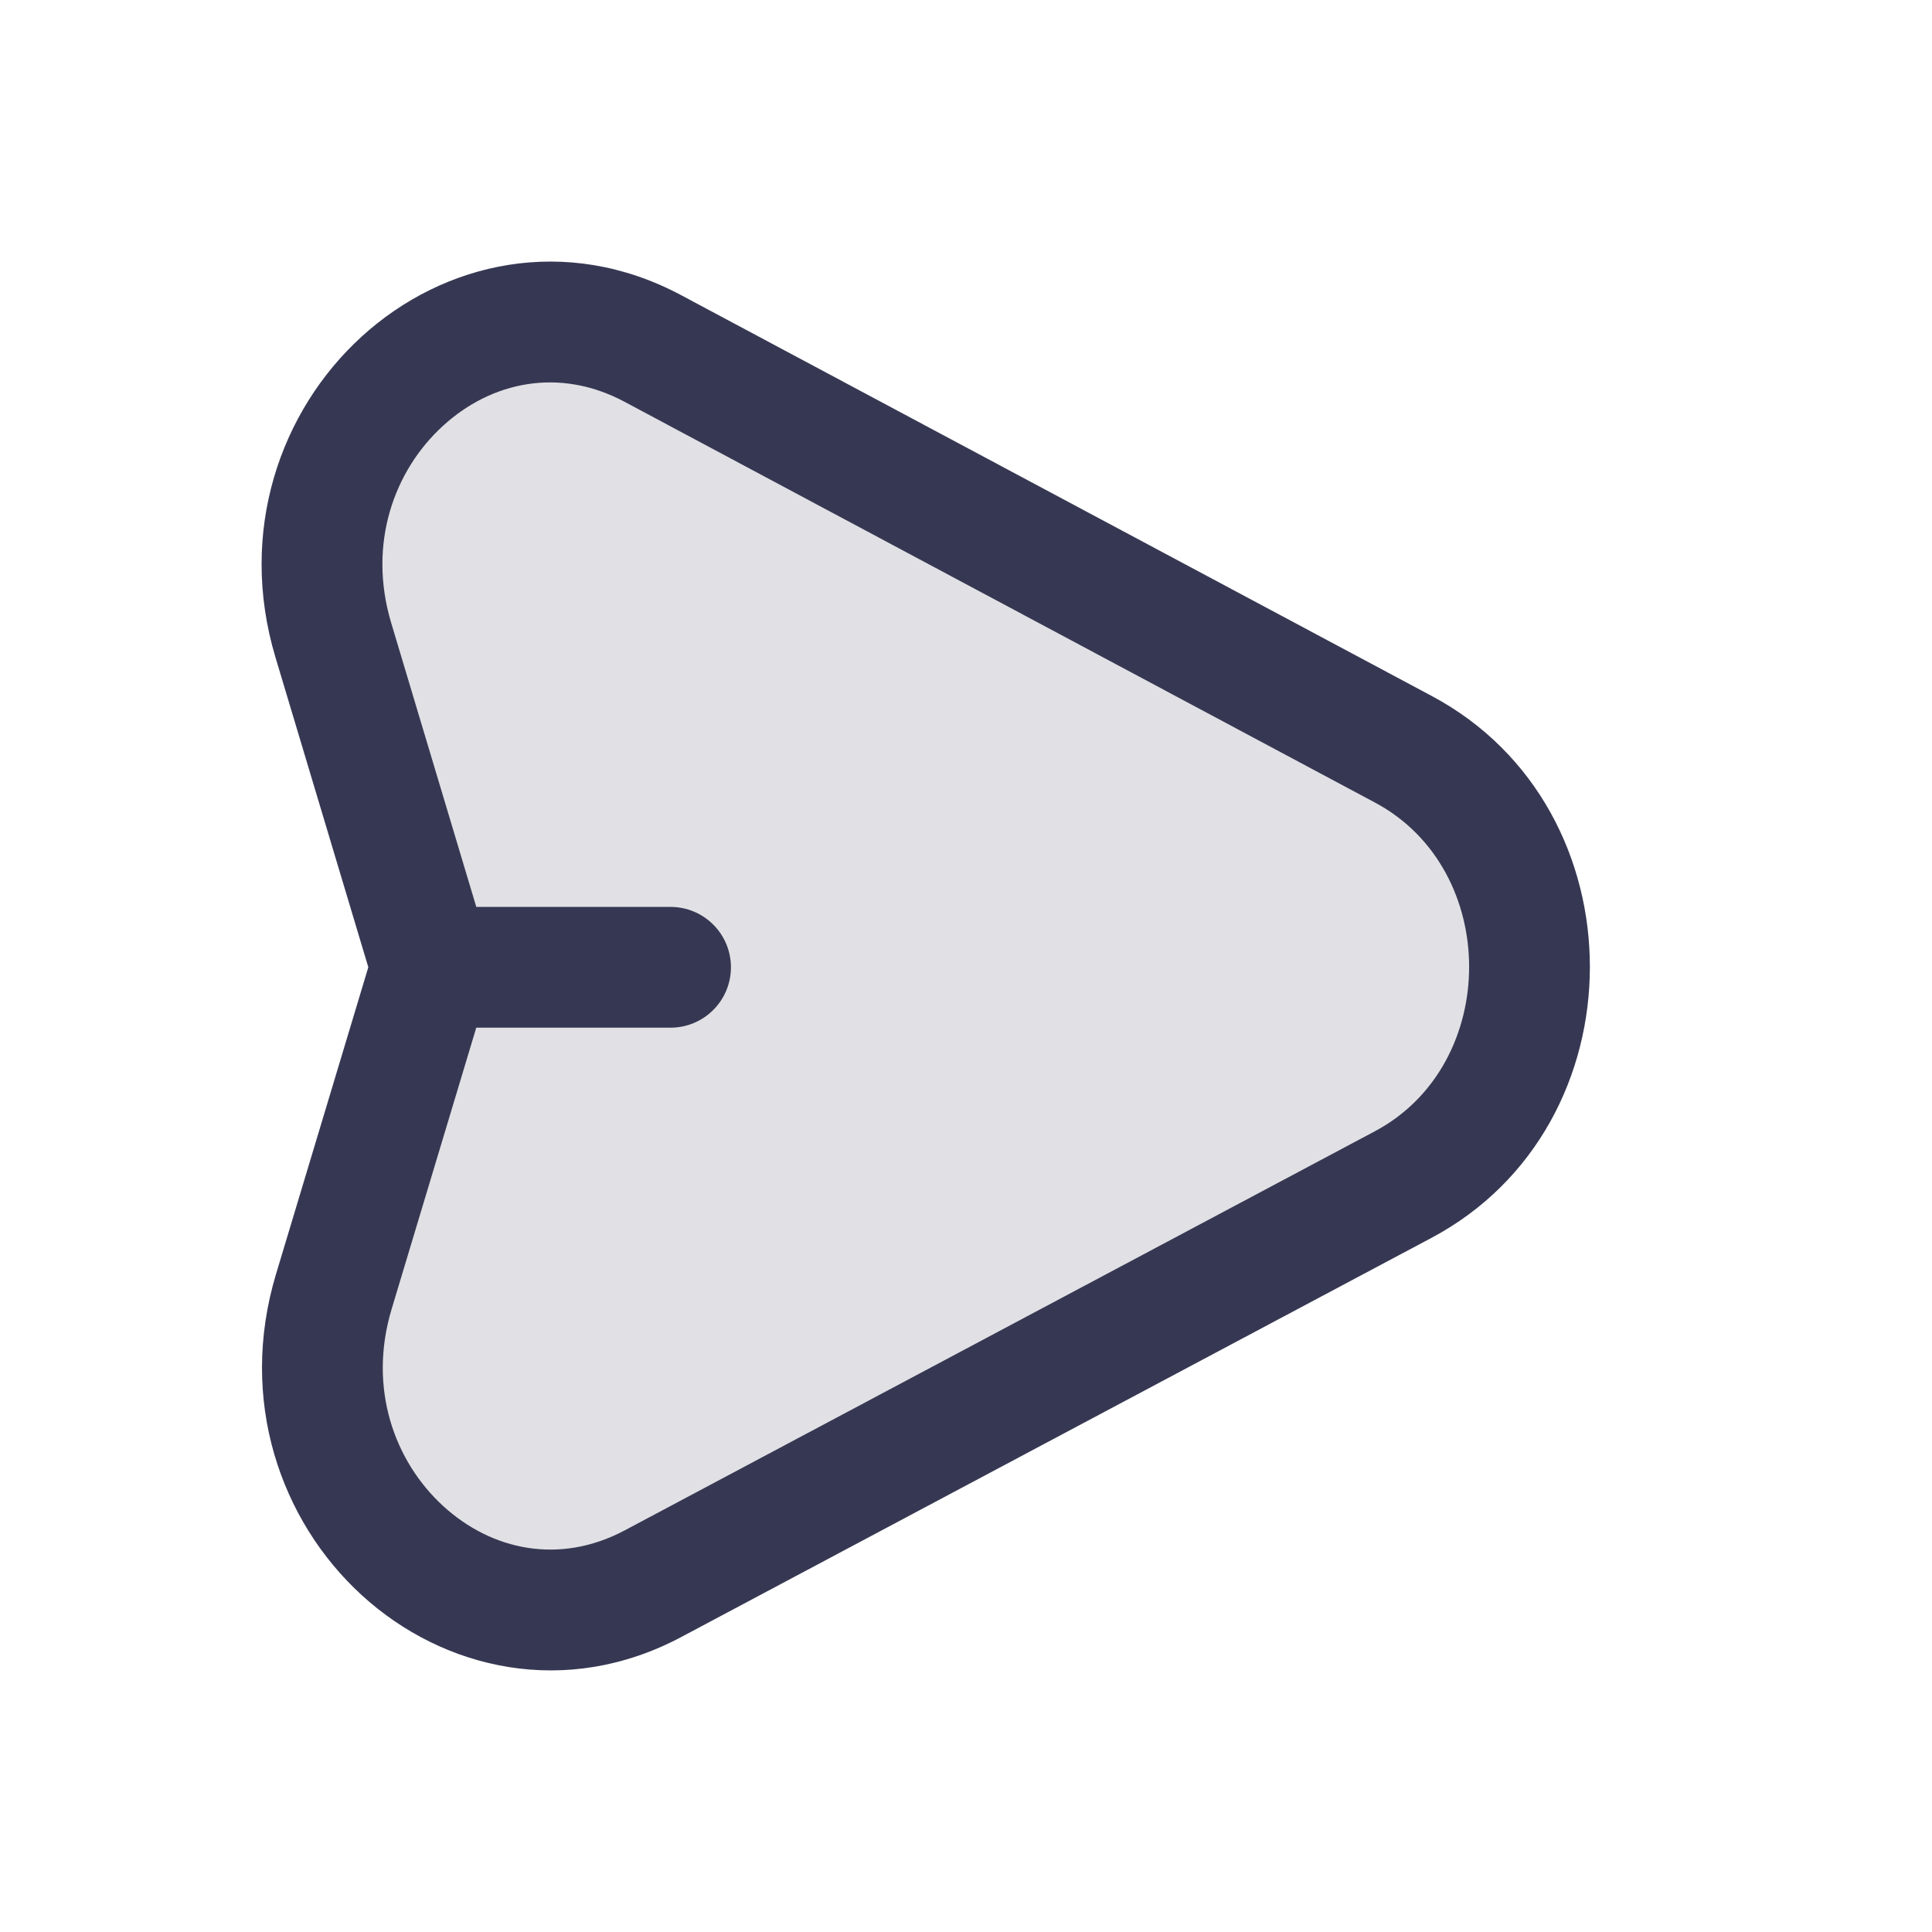
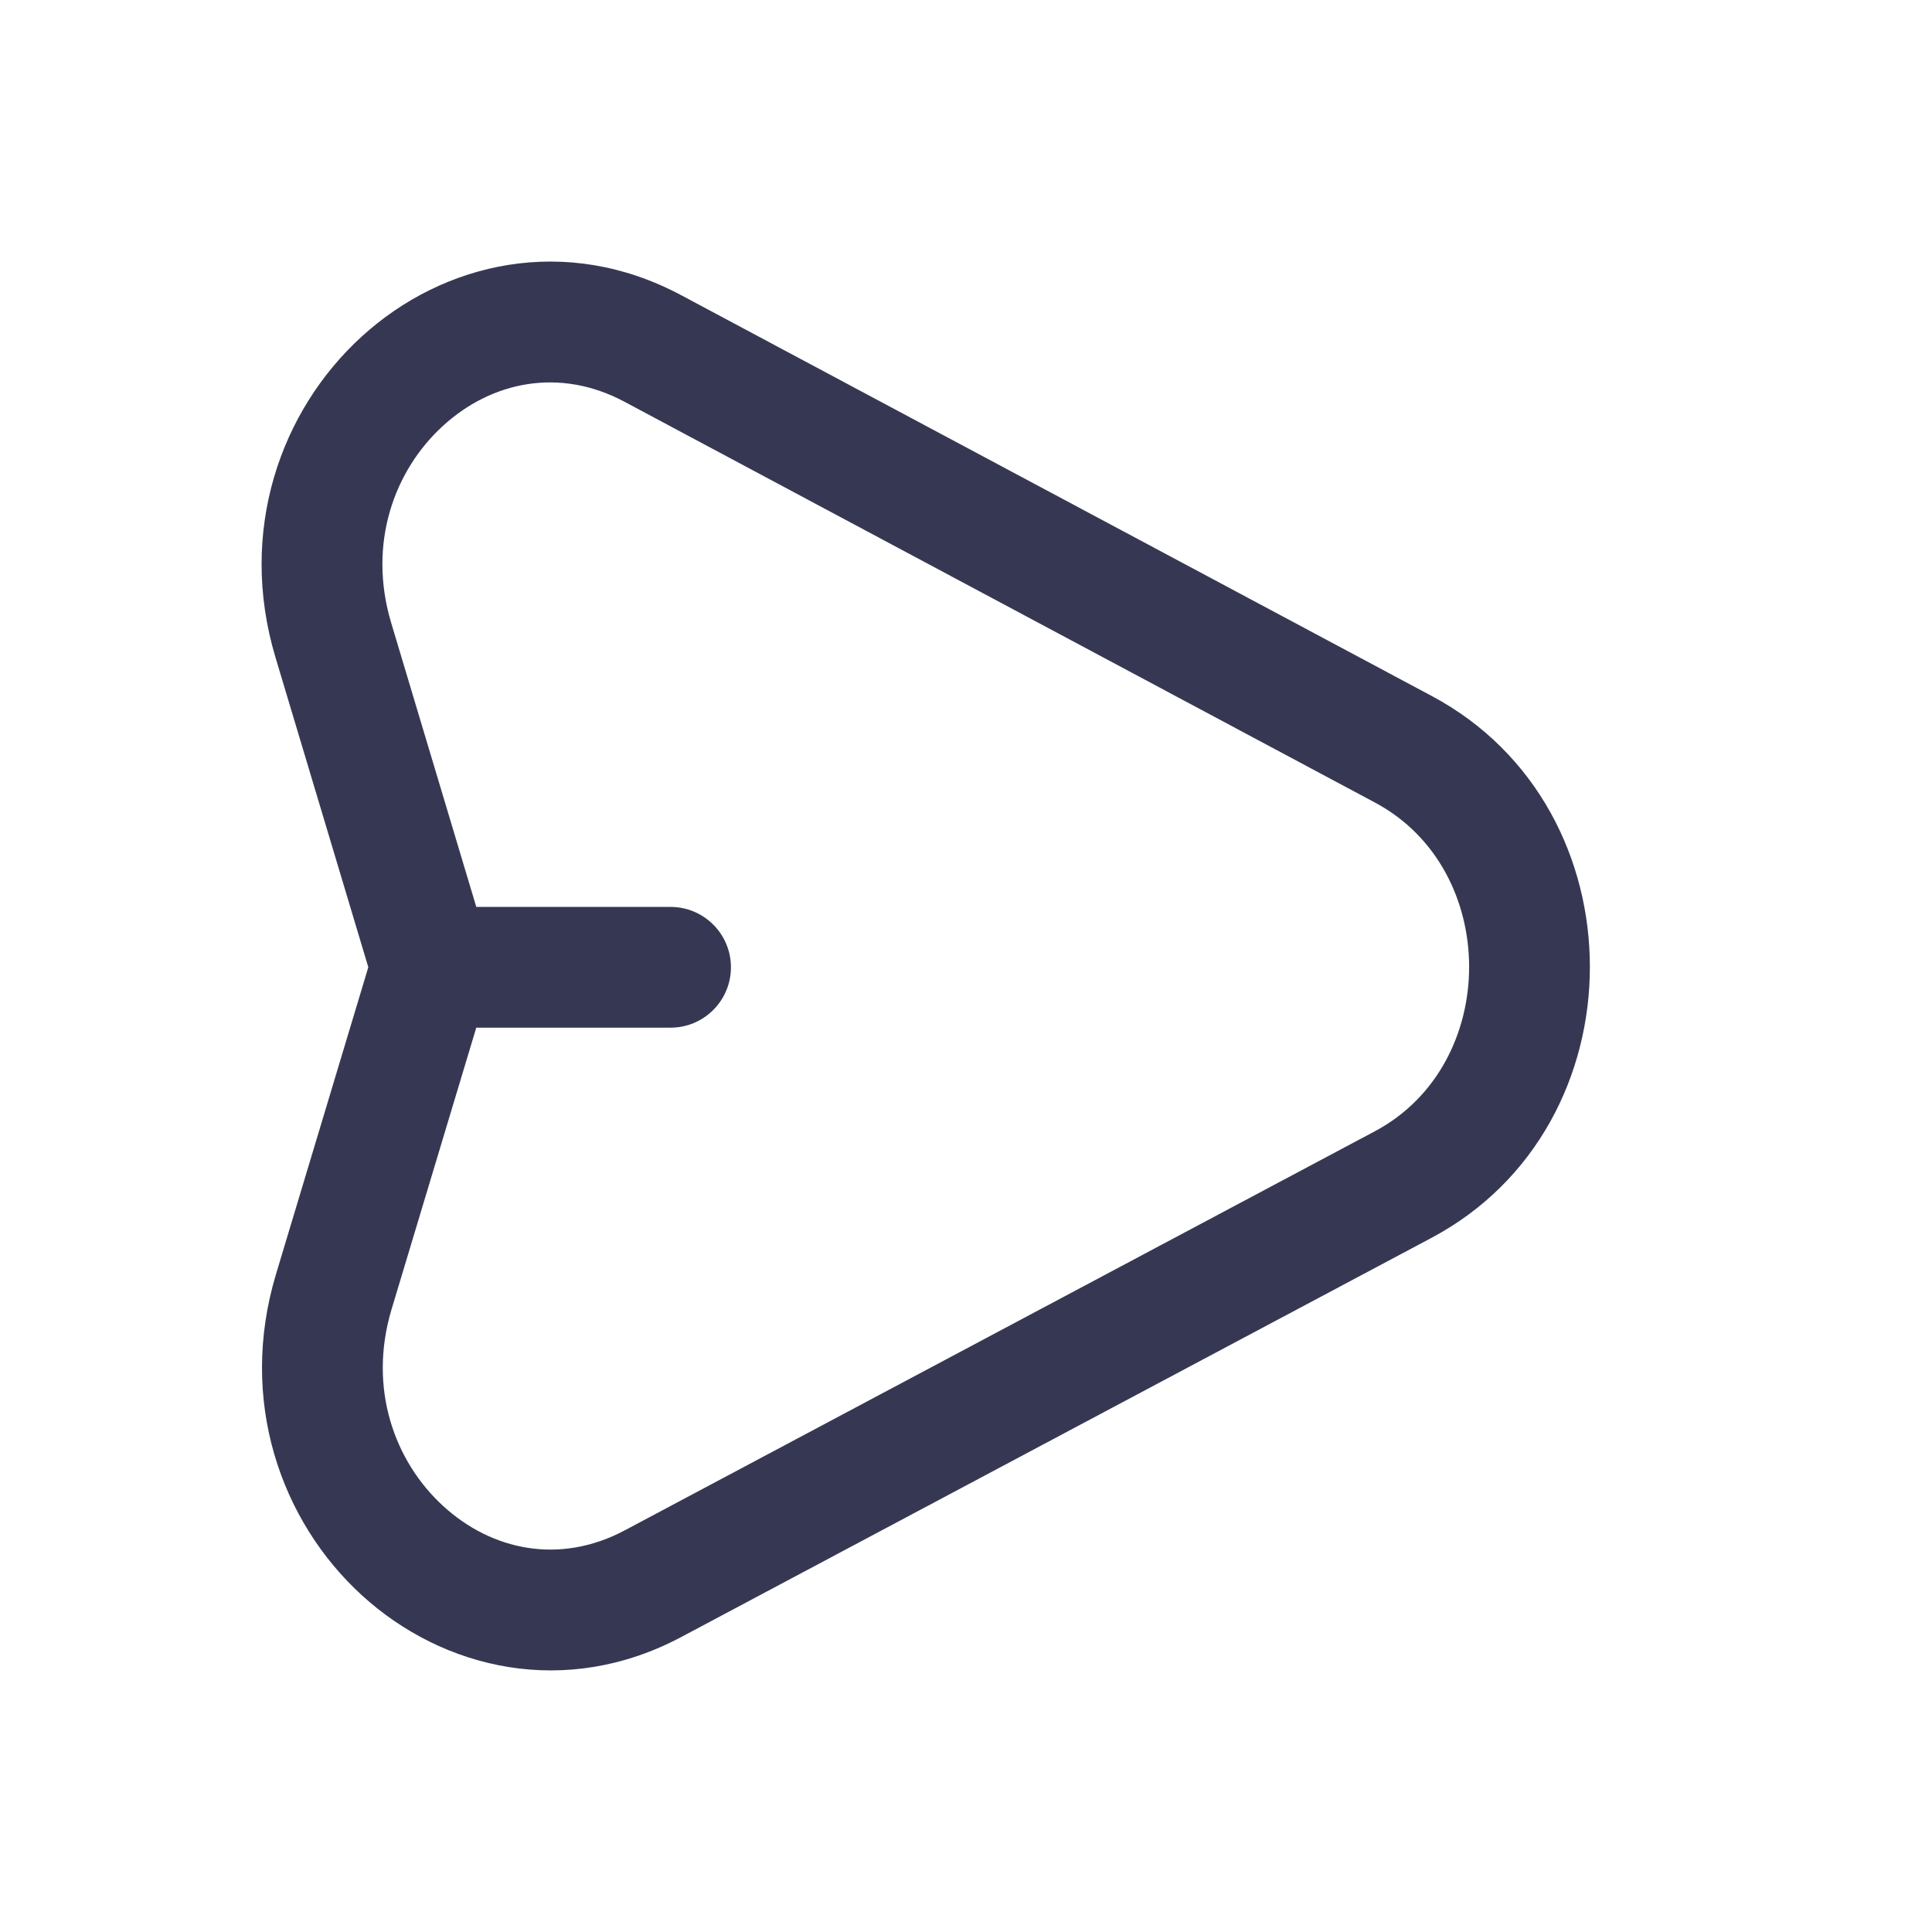
<svg xmlns="http://www.w3.org/2000/svg" width="800px" height="800px" viewBox="0 0 24 24" fill="none">
-   <path d="M17.435 9.309L8.111 4.329C5.867 3.131 3.377 5.402 4.141 7.951L5.359 12.016L4.147 16.046C3.381 18.593 5.867 20.867 8.112 19.673L17.431 14.715C19.521 13.603 19.523 10.424 17.435 9.309Z" fill="#363853" fill-opacity="0.15" />
  <path d="M8.111 4.329L8.464 3.668L8.111 4.329ZM17.435 9.309L17.081 9.97L17.435 9.309ZM17.431 14.715L17.783 15.377L17.431 14.715ZM8.112 19.673L7.76 19.011H7.76L8.112 19.673ZM4.147 16.046L3.428 15.83L4.147 16.046ZM4.141 7.951L3.422 8.166L4.141 7.951ZM8.33 12.766C8.744 12.766 9.08 12.43 9.08 12.016C9.08 11.602 8.744 11.266 8.33 11.266V12.766ZM7.758 4.991L17.081 9.97L17.788 8.647L8.464 3.668L7.758 4.991ZM17.079 14.053L7.76 19.011L8.464 20.335L17.783 15.377L17.079 14.053ZM4.865 16.262L6.077 12.232L4.64 11.8L3.428 15.83L4.865 16.262ZM6.077 11.801L4.859 7.736L3.422 8.166L4.64 12.231L6.077 11.801ZM5.359 12.766H8.33V11.266H5.359V12.766ZM7.76 19.011C6.951 19.441 6.107 19.259 5.506 18.709C4.9 18.155 4.569 17.244 4.865 16.262L3.428 15.83C2.958 17.395 3.487 18.895 4.494 19.816C5.506 20.741 7.029 21.099 8.464 20.335L7.76 19.011ZM17.081 9.97C18.641 10.803 18.639 13.223 17.079 14.053L17.783 15.377C20.404 13.983 20.406 10.045 17.788 8.647L17.081 9.97ZM8.464 3.668C7.029 2.901 5.506 3.256 4.493 4.181C3.484 5.101 2.953 6.601 3.422 8.166L4.859 7.736C4.565 6.753 4.897 5.842 5.504 5.289C6.105 4.74 6.949 4.559 7.758 4.991L8.464 3.668Z" fill="#363853" />
</svg>